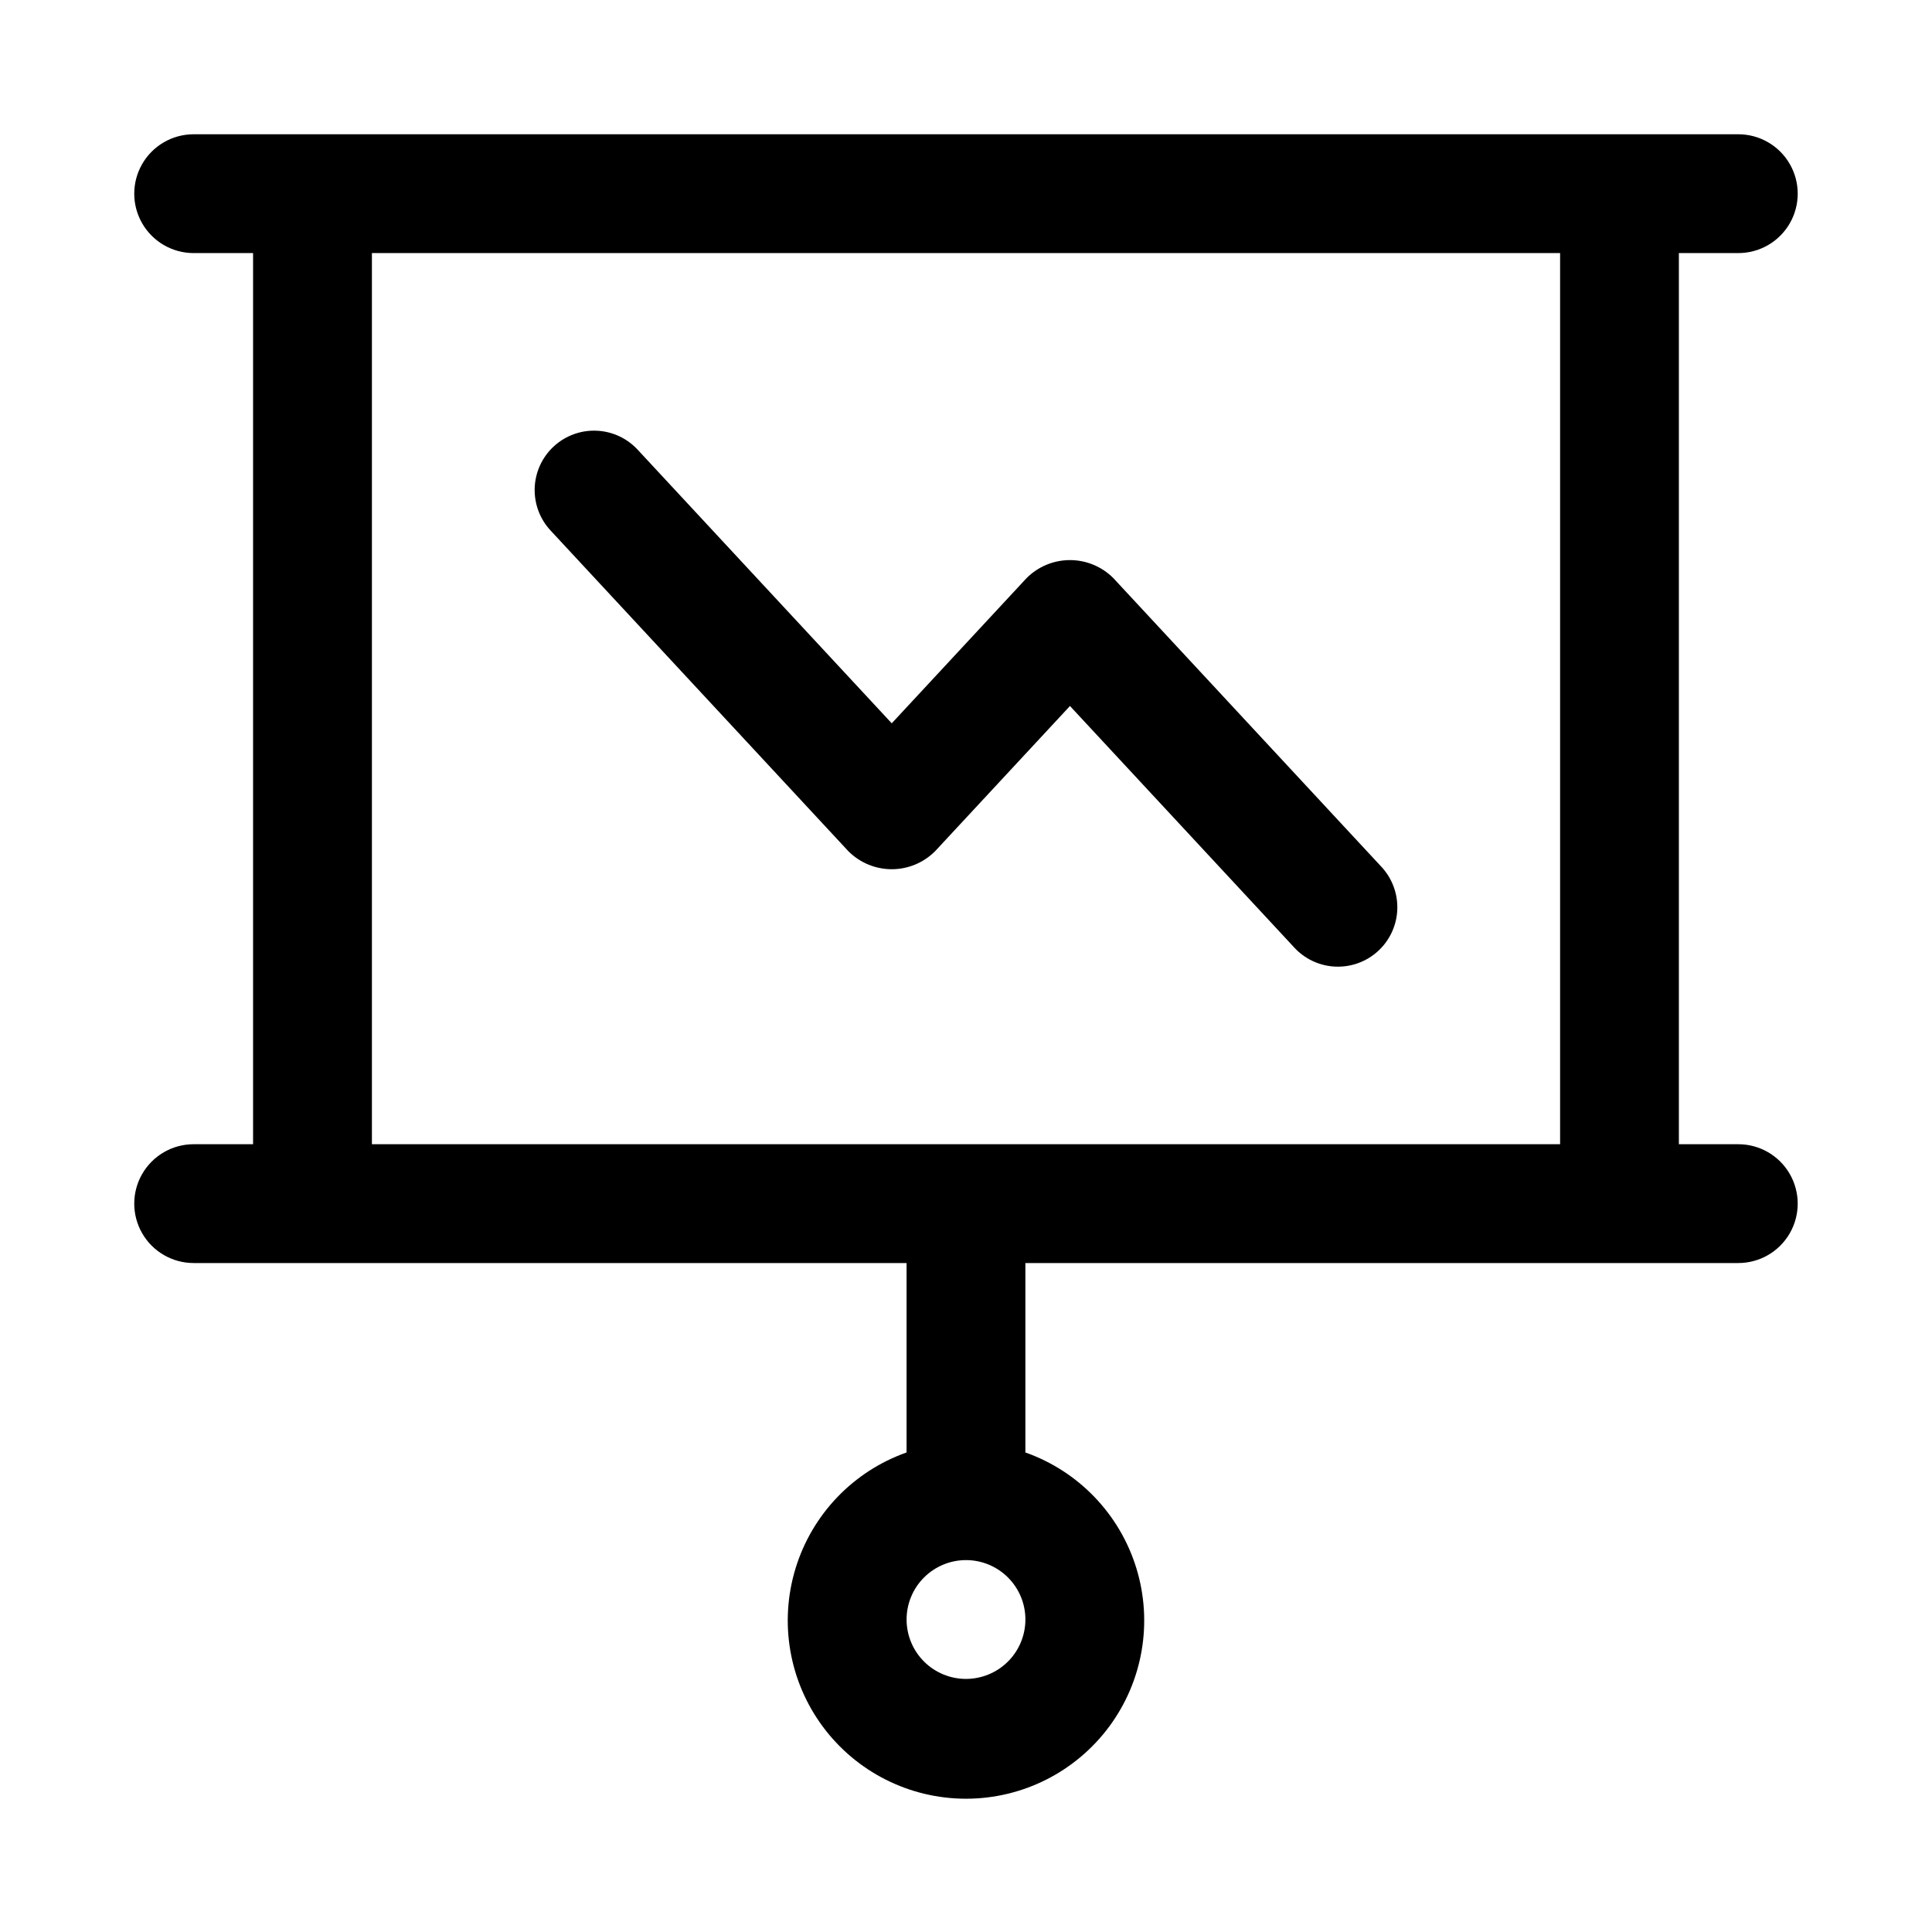
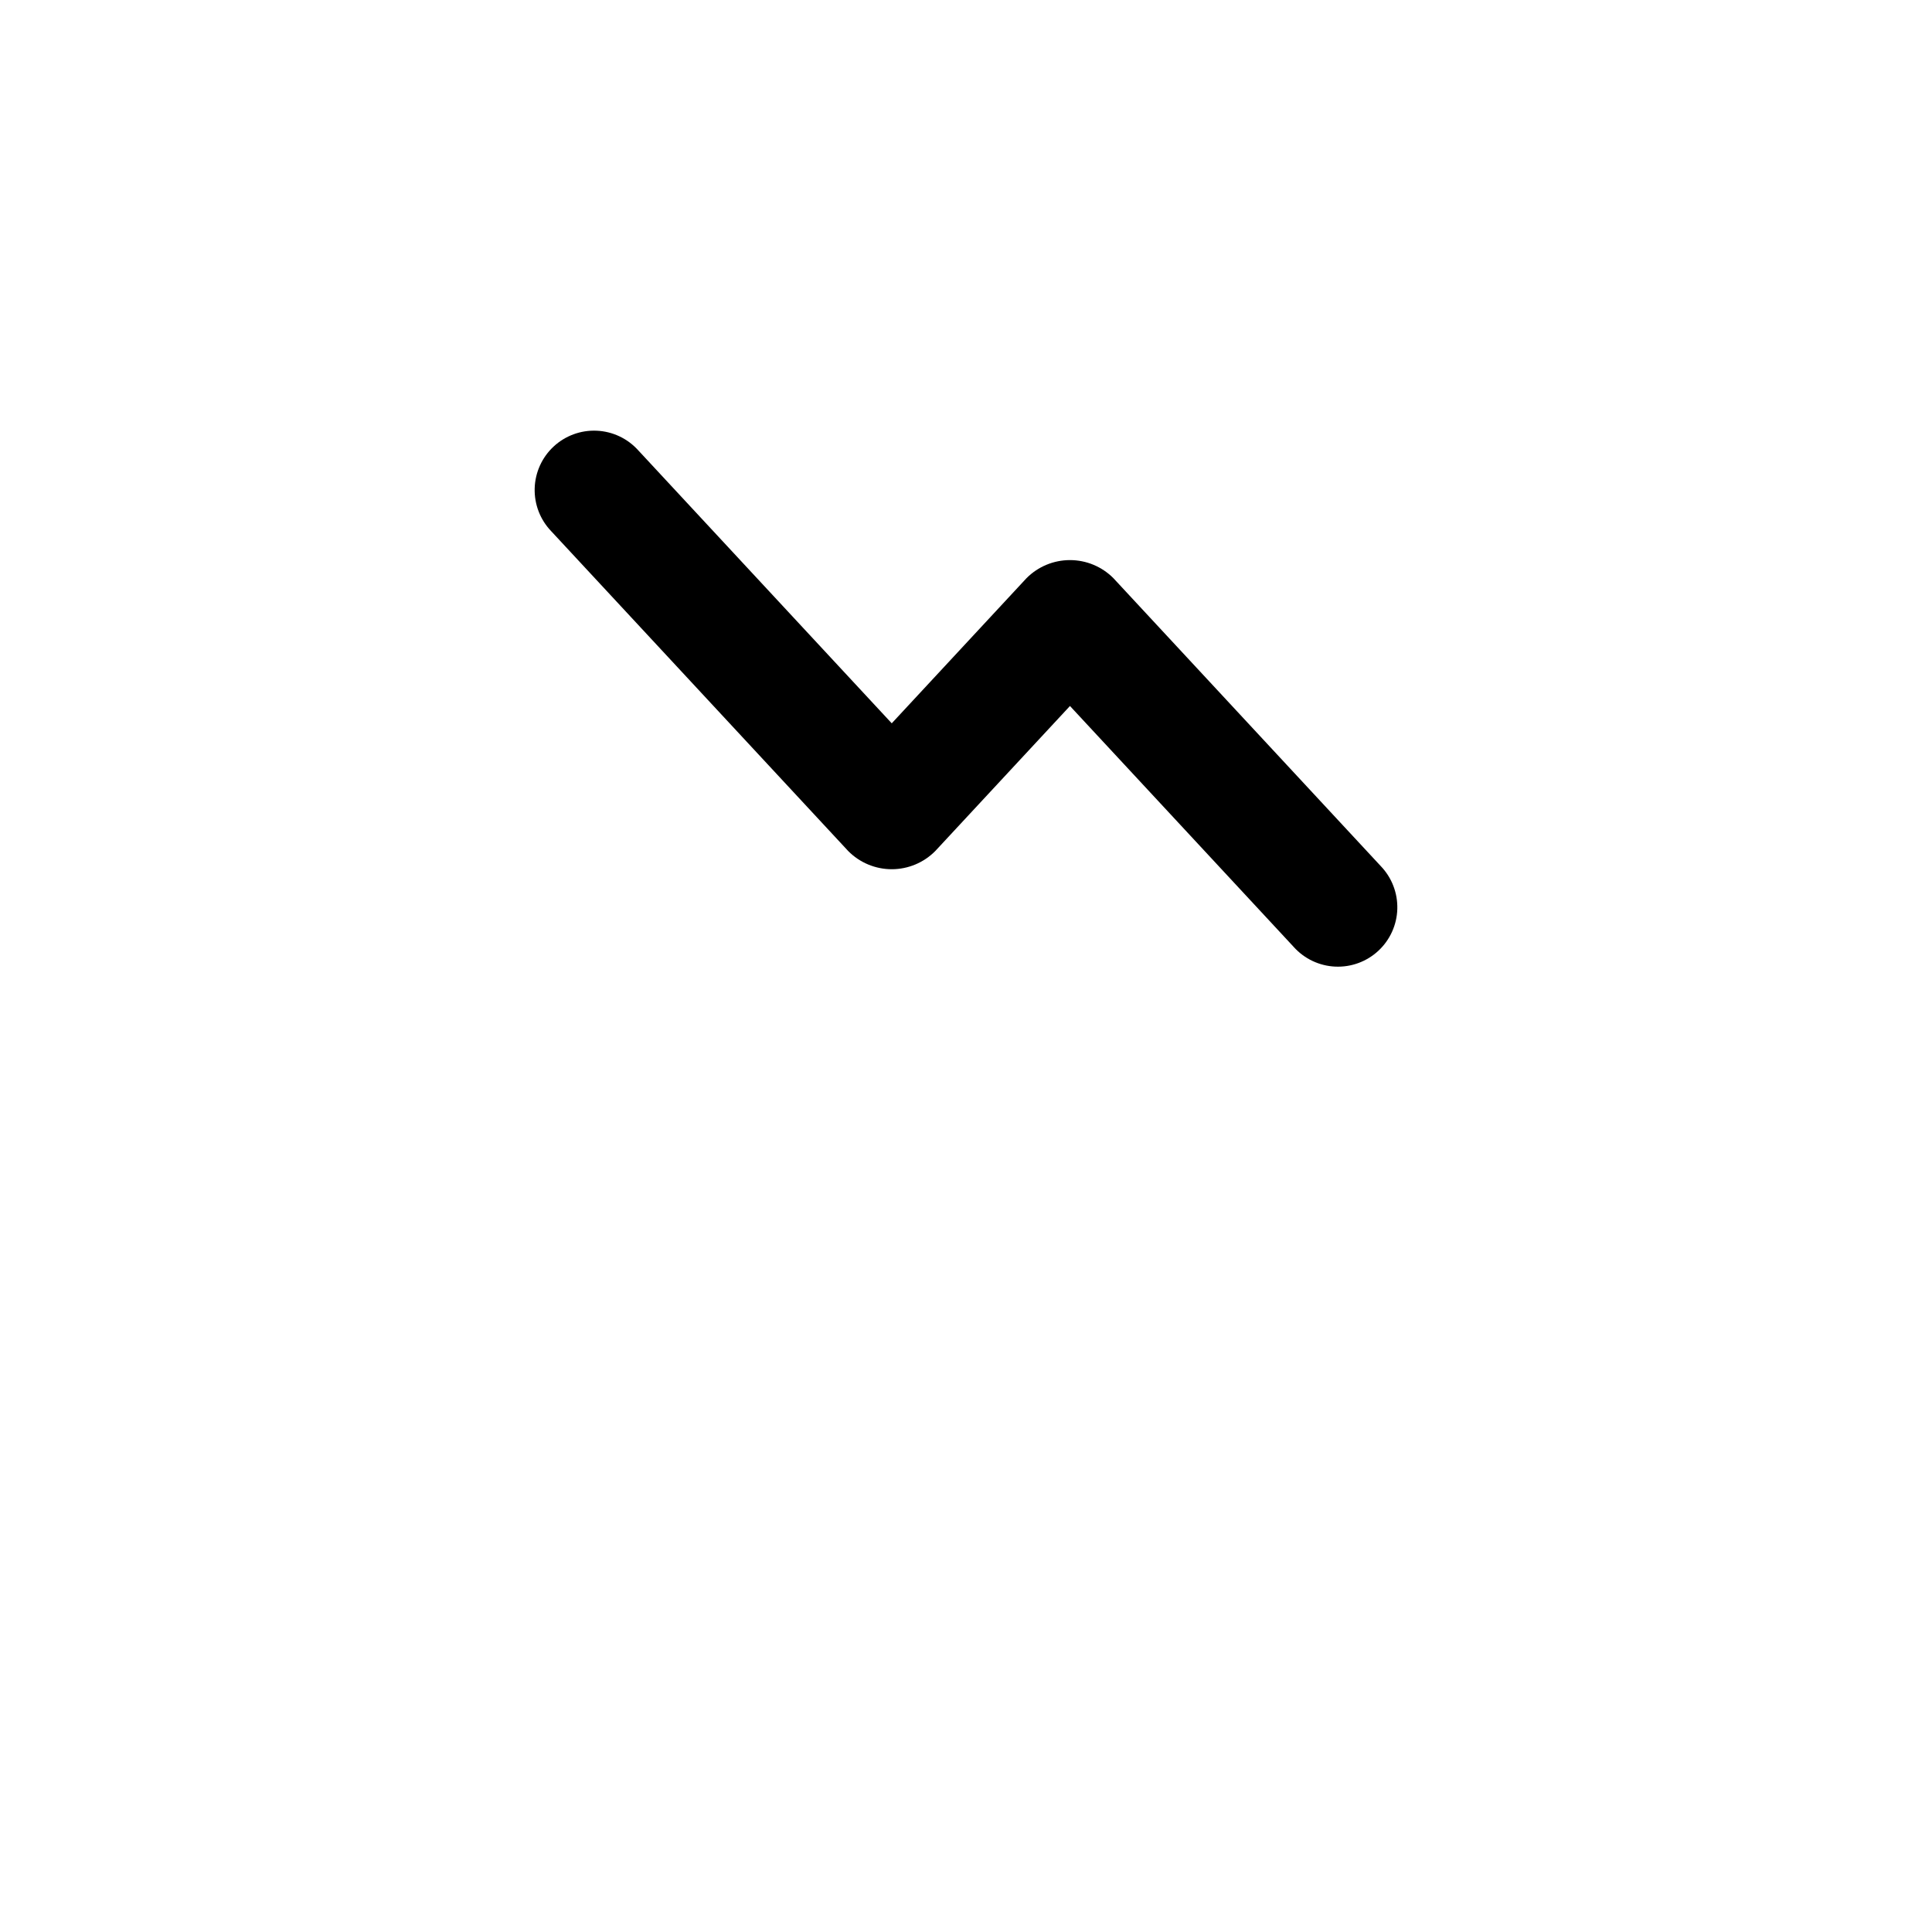
<svg xmlns="http://www.w3.org/2000/svg" fill="#000000" width="800px" height="800px" version="1.1" viewBox="144 144 512 512">
  <g>
-     <path d="m604.67 211.07c5.625 0 10.82-3 13.633-7.871 2.812-4.871 2.812-10.875 0-15.746s-8.008-7.871-13.633-7.871h-409.35c-5.625 0-10.82 3-13.633 7.871s-2.812 10.875 0 15.746c2.812 4.871 8.008 7.871 13.633 7.871h15.746v236.16h-15.746c-5.625 0-10.82 3-13.633 7.871-2.812 4.871-2.812 10.875 0 15.746s8.008 7.871 13.633 7.871h188.93v50.199c-14.121 4.992-25.035 16.383-29.418 30.707-4.383 14.32-1.715 29.871 7.191 41.91 8.906 12.043 22.996 19.145 37.973 19.145s29.066-7.102 37.973-19.145c8.906-12.039 11.574-27.59 7.191-41.91-4.387-14.324-15.301-25.715-29.422-30.707v-50.199h188.93c5.625 0 10.82-3 13.633-7.871s2.812-10.875 0-15.746c-2.812-4.871-8.008-7.871-13.633-7.871h-15.746v-236.16zm-204.67 377.86c-4.176 0-8.18-1.656-11.133-4.609-2.953-2.953-4.613-6.957-4.613-11.133 0-4.176 1.66-8.18 4.613-11.133 2.953-2.953 6.957-4.613 11.133-4.613s8.18 1.66 11.133 4.613c2.949 2.953 4.609 6.957 4.609 11.133-0.004 4.176-1.664 8.176-4.613 11.129-2.953 2.949-6.957 4.609-11.129 4.613zm157.44-141.7h-314.88v-236.16h314.88z" />
    <path d="m368.79 369.54c3.047 3.078 7.199 4.812 11.531 4.812 4.328 0 8.48-1.734 11.527-4.812l35.703-38.445 59.316 63.875v0.004c2.824 3.133 6.785 5 11 5.188 4.215 0.188 8.324-1.324 11.414-4.195s4.898-6.863 5.019-11.078c0.121-4.215-1.453-8.305-4.371-11.348l-70.848-76.297v-0.004c-3.047-3.078-7.199-4.809-11.531-4.809s-8.484 1.73-11.531 4.809l-35.699 38.445-67.191-72.355c-2.824-3.133-6.785-5-11-5.188-4.211-0.188-8.324 1.324-11.414 4.195-3.09 2.871-4.898 6.863-5.019 11.078-0.121 4.215 1.453 8.305 4.371 11.348z" />
  </g>
</svg>